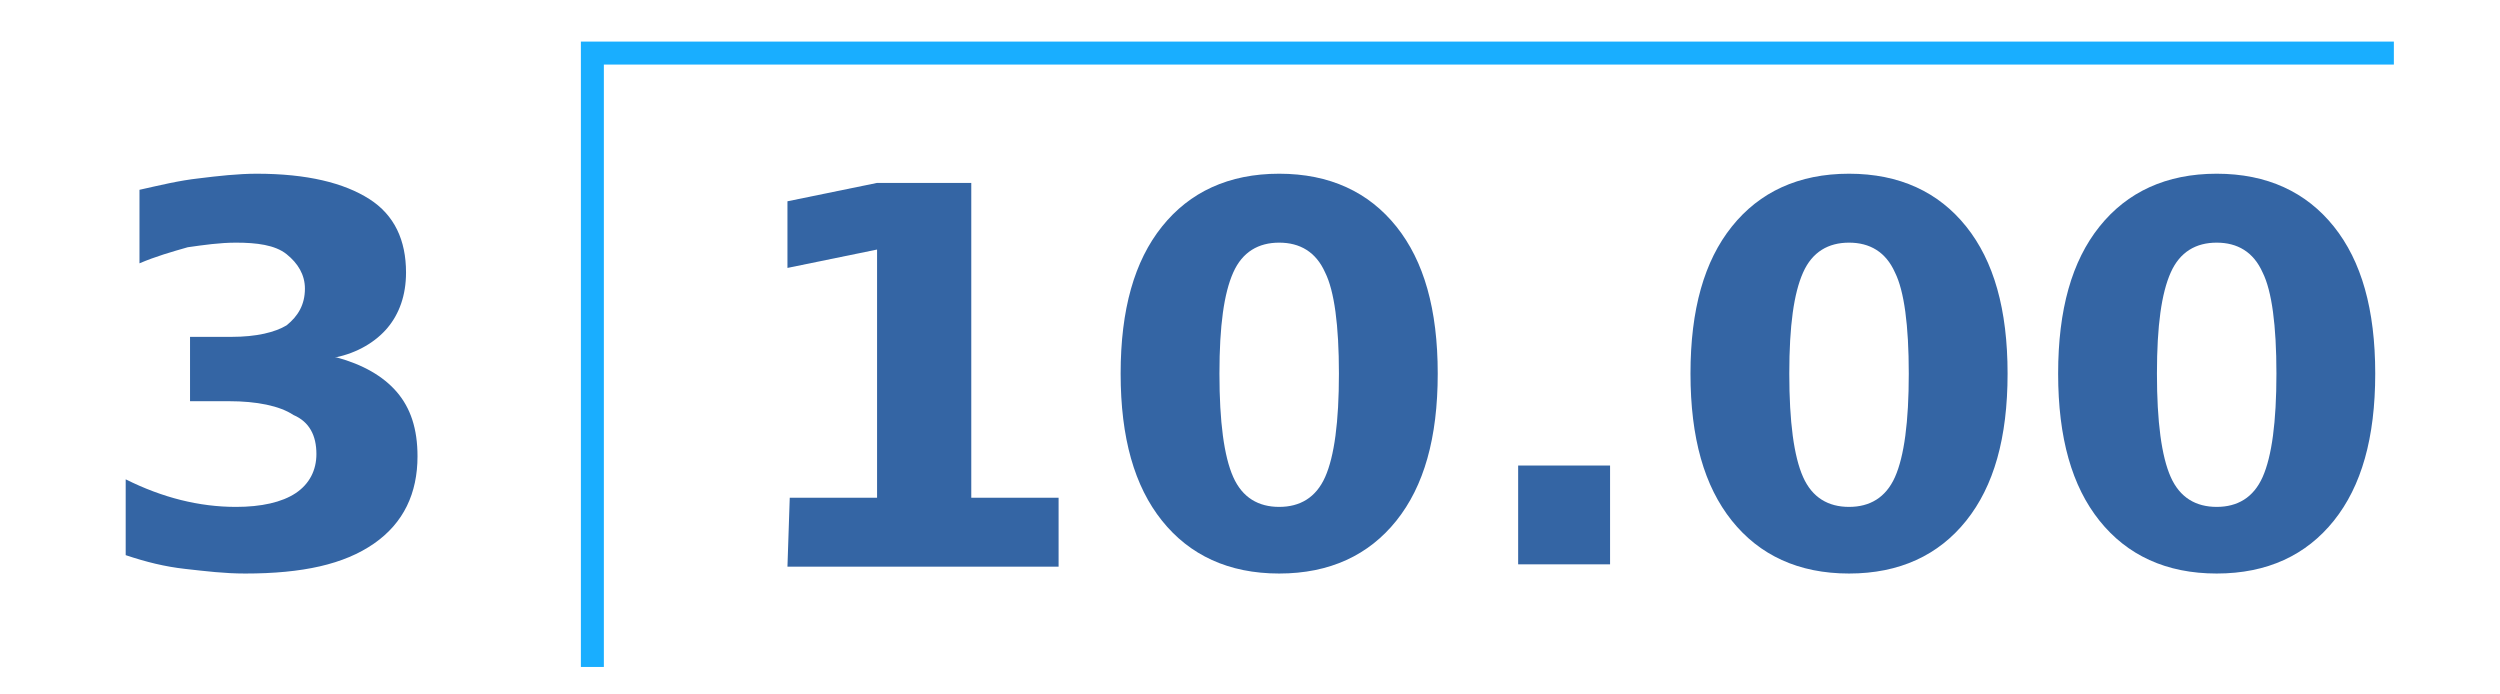
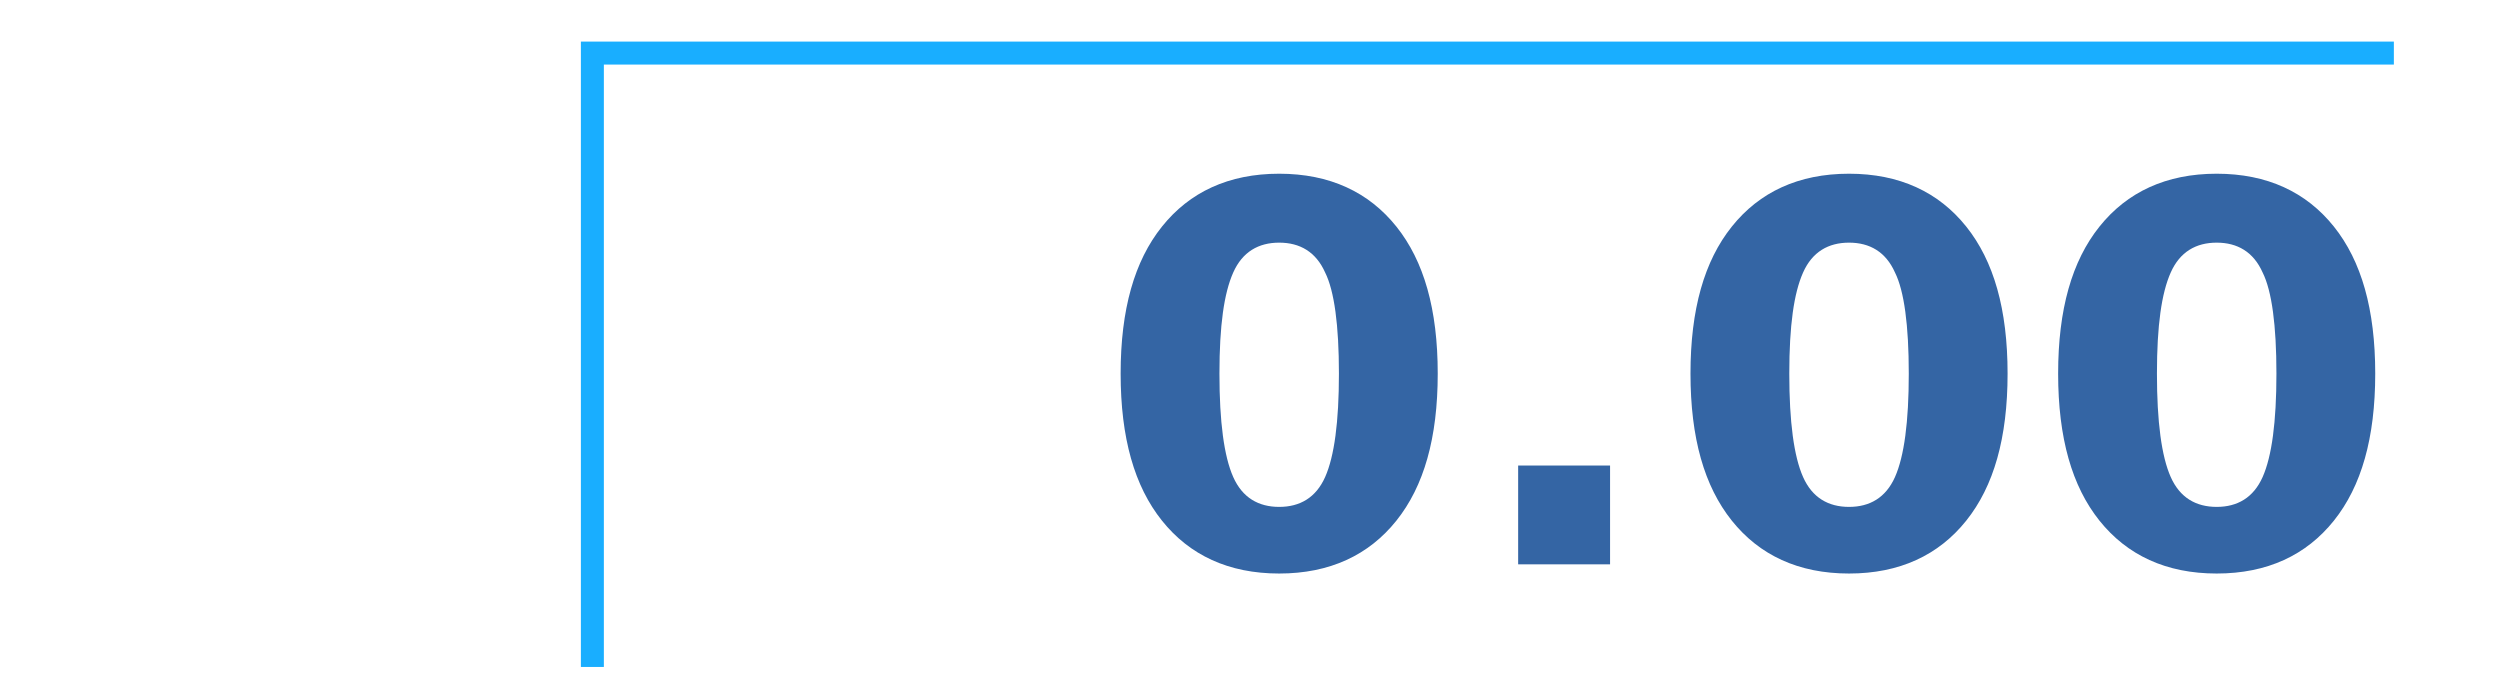
<svg xmlns="http://www.w3.org/2000/svg" xmlns:ns1="http://sodipodi.sourceforge.net/DTD/sodipodi-0.dtd" xmlns:ns2="http://www.inkscape.org/namespaces/inkscape" width="108.8" height="30.2" version="1.1" id="svg22" ns1:docname="long-div-h.svg" ns2:version="1.2.1 (9c6d41e410, 2022-07-14)">
  <ns1:namedview id="namedview24" pagecolor="#ffffff" bordercolor="#666666" borderopacity="1.0" ns2:showpageshadow="2" ns2:pageopacity="0.0" ns2:pagecheckerboard="0" ns2:deskcolor="#d1d1d1" showgrid="false" ns2:zoom="16.0202" ns2:cx="47.4088" ns2:cy="15.1995" ns2:current-layer="svg22" />
  <defs id="defs2" />
-   <path style="fill:#3465a4;stroke-width:0.68" d="m 14.67,15.56 c 1.1,0.3 2,0.8 2.6,1.5 0.6,0.7 0.9,1.6 0.9,2.8 0,1.6 -0.6,2.9 -1.9,3.8 -1.3,0.9 -3.1,1.3 -5.6,1.3 -0.9,0 -1.7,-0.1 -2.6,-0.2 -0.9,-0.1 -1.7,-0.3 -2.6,-0.6 v -3.3 c 0.8,0.4 1.6,0.7 2.4,0.9 0.8,0.2 1.6,0.3 2.4,0.3 1.1,0 2,-0.2 2.6,-0.6 0.6,-0.4 0.9,-1 0.9,-1.7 0,-0.8 -0.3,-1.4 -1,-1.7 -0.6,-0.4 -1.6,-0.6 -2.8,-0.6 h -1.7 v -2.8 h 1.8 c 1.1,0 1.9,-0.2 2.4,-0.5 0.5,-0.4 0.8,-0.9 0.8,-1.6 0,-0.6 -0.3,-1.1 -0.8,-1.5 -0.5,-0.4 -1.3,-0.5 -2.2,-0.5 -0.7,0 -1.4,0.1 -2.1,0.2 -0.7,0.2 -1.4,0.4 -2.1,0.7 v -3.2 c 0.9,-0.2 1.7,-0.4 2.6,-0.5 0.8,-0.1 1.7,-0.2 2.5,-0.2 2.2,0 3.8,0.4 4.9,1.1 1.1,0.7 1.6,1.8 1.6,3.2 0,1 -0.3,1.8 -0.8,2.4 -0.5,0.6 -1.3,1.1 -2.3,1.3 z" id="path4" />
-   <path style="fill:#3465a4;stroke-width:0.68" d="m 34.37,21.66 h 3.8 v -10.8 l -3.9,0.8 v -2.9 l 3.9,-0.8 h 4.1 v 13.7 h 3.8 v 3 h -11.8 z" id="path6" />
  <path style="fill:#3465a4;stroke-width:0.68" d="m 58.27,16.26 c 0,-2.1 -0.2,-3.6 -0.6,-4.4 -0.4,-0.9 -1.1,-1.3 -2,-1.3 -0.9,0 -1.6,0.4 -2,1.3 -0.4,0.9 -0.6,2.3 -0.6,4.4 0,2.1 0.2,3.6 0.6,4.5 0.4,0.9 1.1,1.3 2,1.3 0.9,0 1.6,-0.4 2,-1.3 0.4,-0.9 0.6,-2.4 0.6,-4.5 z m 4.3,0 c 0,2.8 -0.6,4.9 -1.8,6.4 -1.2,1.5 -2.9,2.3 -5.1,2.3 -2.2,0 -3.9,-0.8 -5.1,-2.3 -1.2,-1.5 -1.8,-3.6 -1.8,-6.4 0,-2.8 0.6,-4.9 1.8,-6.4 1.2,-1.5 2.9,-2.3 5.1,-2.3 2.2,0 3.9,0.8 5.1,2.3 1.2,1.5 1.8,3.6 1.8,6.4 z" id="path8" />
  <path style="fill:#3465a4;stroke-width:0.68" d="m 66.07,20.26 h 4 v 4.3 h -4 z" id="path10" />
  <path style="fill:#3465a4;stroke-width:0.68" d="m 83.07,16.26 c 0,-2.1 -0.2,-3.6 -0.6,-4.4 -0.4,-0.9 -1.1,-1.3 -2,-1.3 -0.9,0 -1.6,0.4 -2,1.3 -0.4,0.9 -0.6,2.3 -0.6,4.4 0,2.1 0.2,3.6 0.6,4.5 0.4,0.9 1.1,1.3 2,1.3 0.9,0 1.6,-0.4 2,-1.3 0.4,-0.9 0.6,-2.4 0.6,-4.5 z m 4.3,0 c 0,2.8 -0.6,4.9 -1.8,6.4 -1.2,1.5 -2.9,2.3 -5.1,2.3 -2.2,0 -3.9,-0.8 -5.1,-2.3 -1.2,-1.5 -1.8,-3.6 -1.8,-6.4 0,-2.8 0.6,-4.9 1.8,-6.4 1.2,-1.5 2.9,-2.3 5.1,-2.3 2.2,0 3.9,0.8 5.1,2.3 1.2,1.5 1.8,3.6 1.8,6.4 z" id="path12" />
  <path style="fill:#3465a4;stroke-width:0.68" d="m 99.07,16.26 c 0,-2.1 -0.2,-3.6 -0.6,-4.4 -0.4,-0.9 -1.1,-1.3 -2,-1.3 -0.9,0 -1.6,0.4 -2,1.3 -0.4,0.9 -0.6,2.3 -0.6,4.4 0,2.1 0.2,3.6 0.6,4.5 0.4,0.9 1.1,1.3 2,1.3 0.9,0 1.6,-0.4 2,-1.3 0.4,-0.9 0.6,-2.4 0.6,-4.5 z m 4.3,0 c 0,2.8 -0.6,4.9 -1.8,6.4 -1.2,1.5 -2.9,2.3 -5.1,2.3 -2.2,0 -3.9,-0.8 -5.1,-2.3 -1.2,-1.5 -1.8,-3.6 -1.8,-6.4 0,-2.8 0.6,-4.9 1.8,-6.4 1.2,-1.5 2.9,-2.3 5.1,-2.3 2.2,0 3.9,0.8 5.1,2.3 1.2,1.5 1.8,3.6 1.8,6.4 z" id="path14" />
  <path style="color:#000000;overflow:visible;fill:none;stroke:#19aeff;stroke-width:1;stroke-dasharray:none;stroke-opacity:1;stop-color:#000000" d="M 25.78,29.026 V 2.31 h 78.401" id="path979" />
</svg>